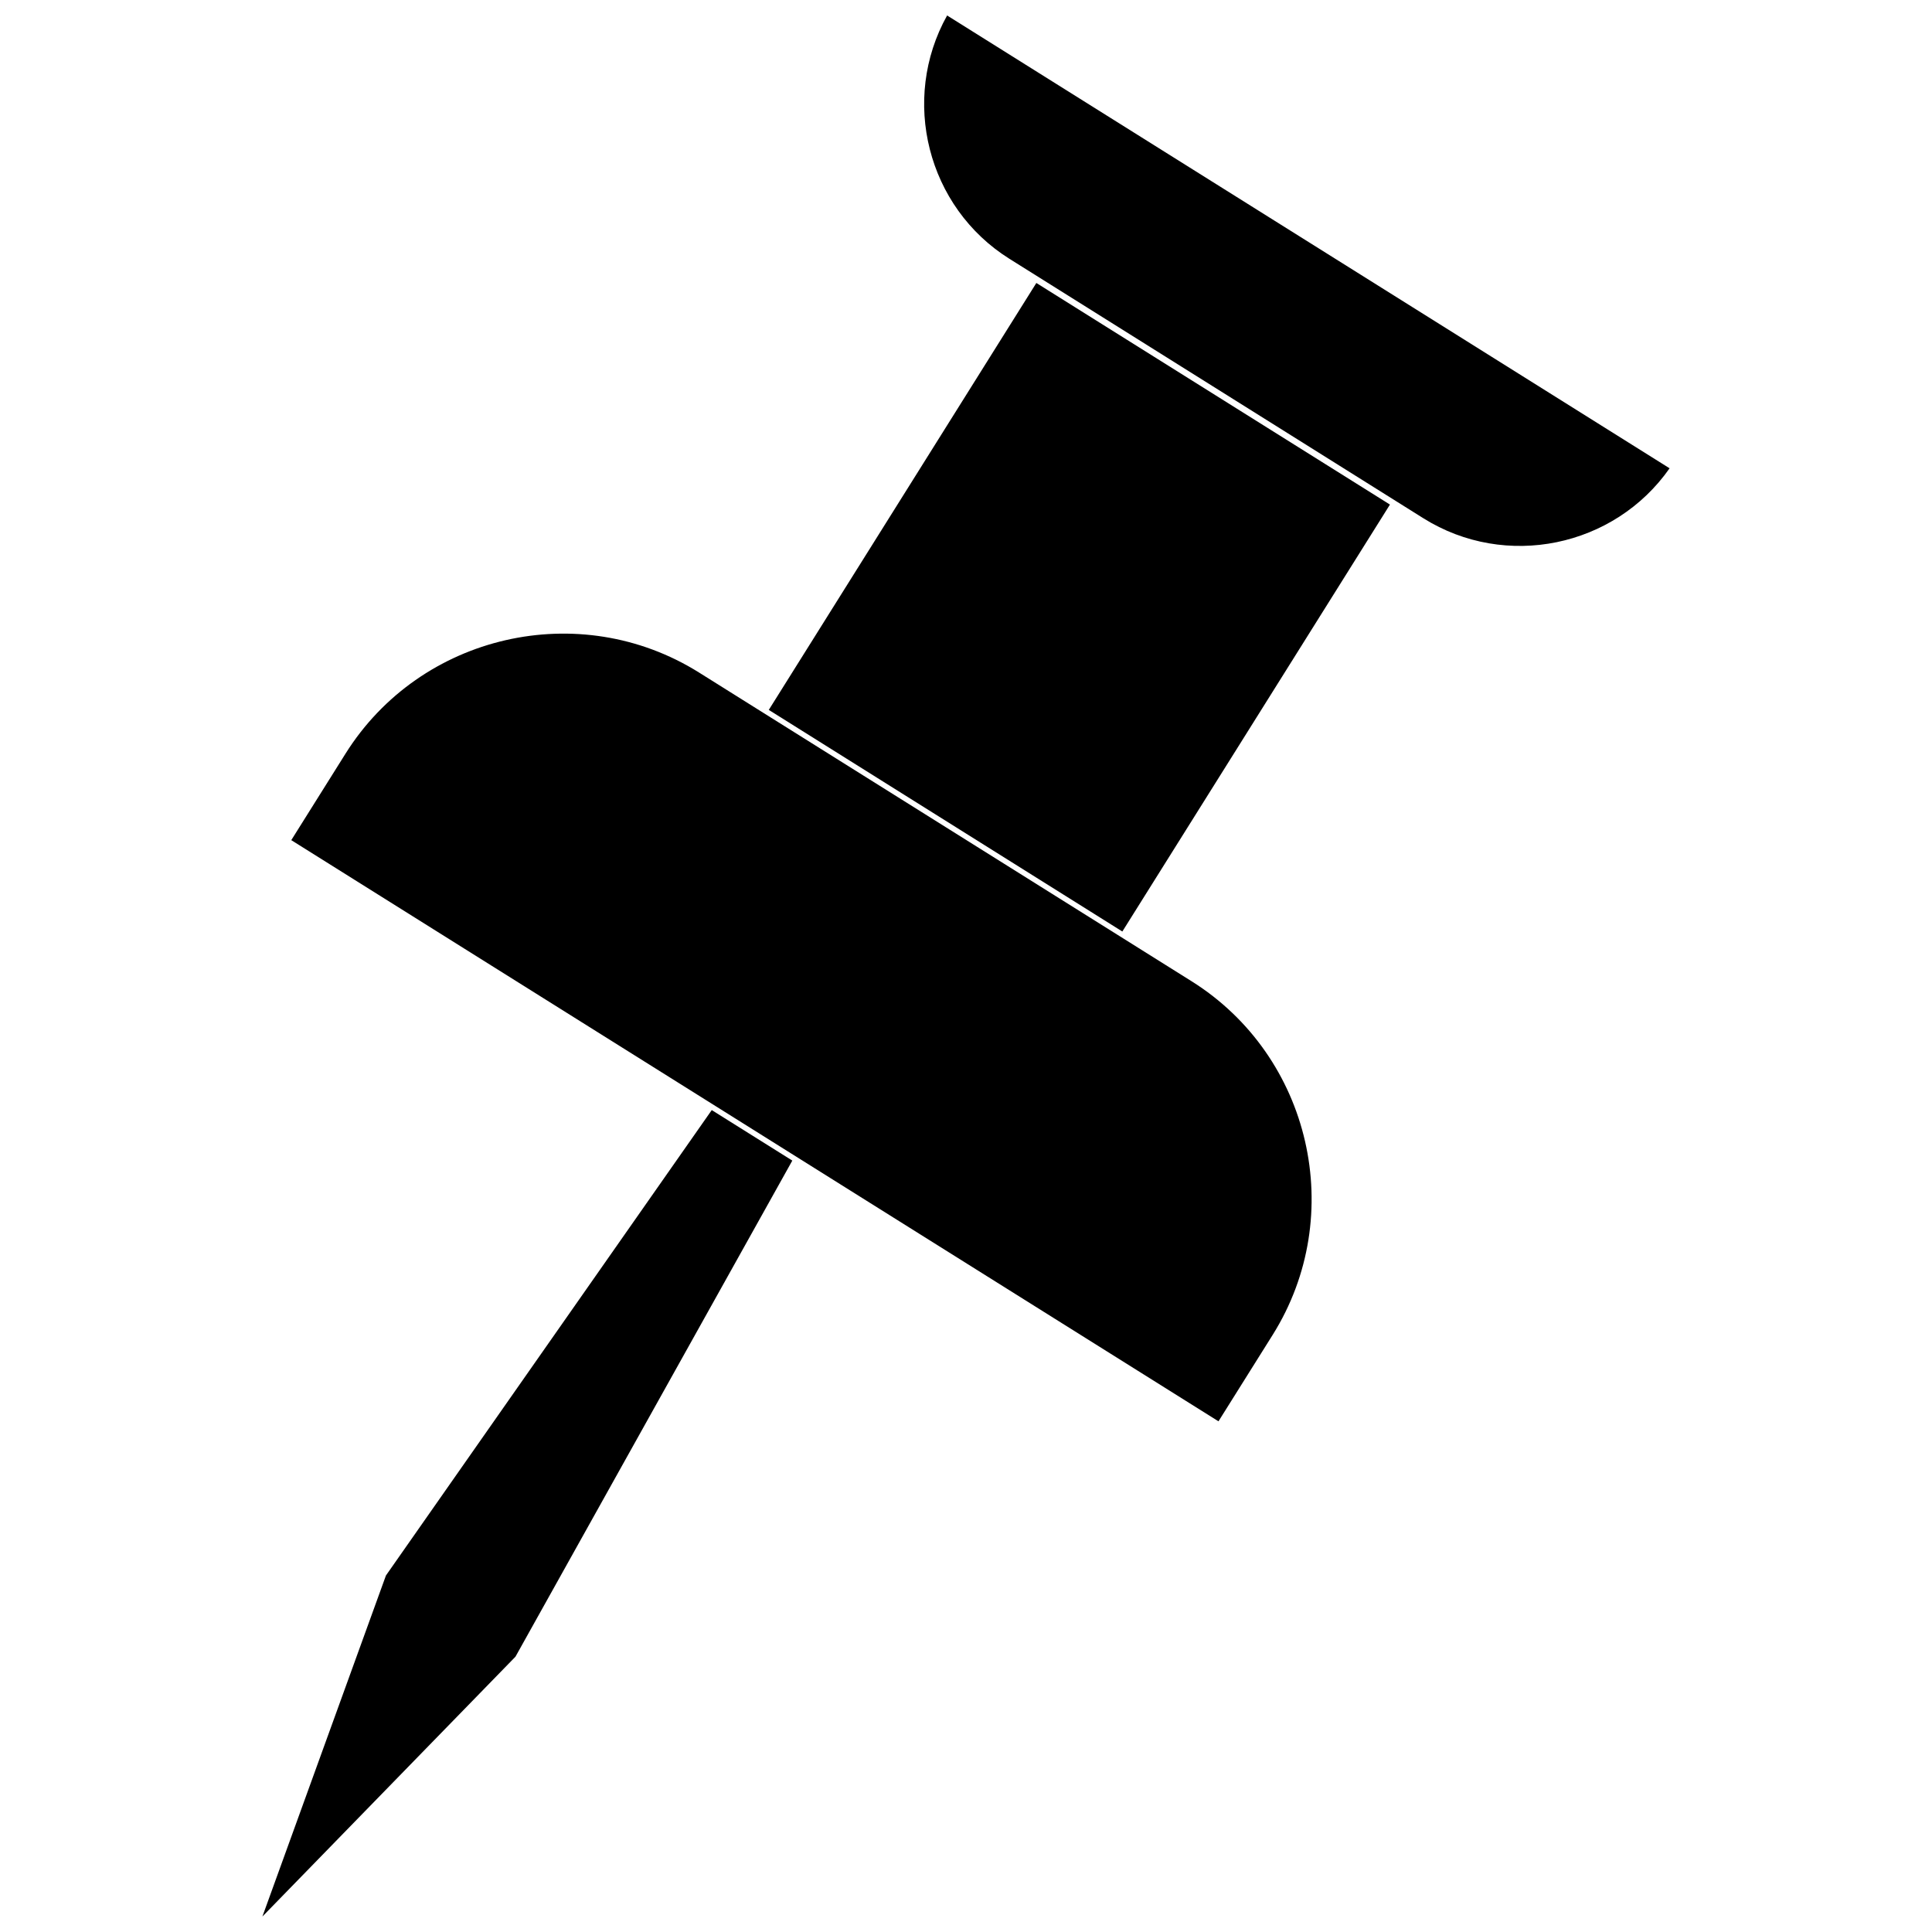
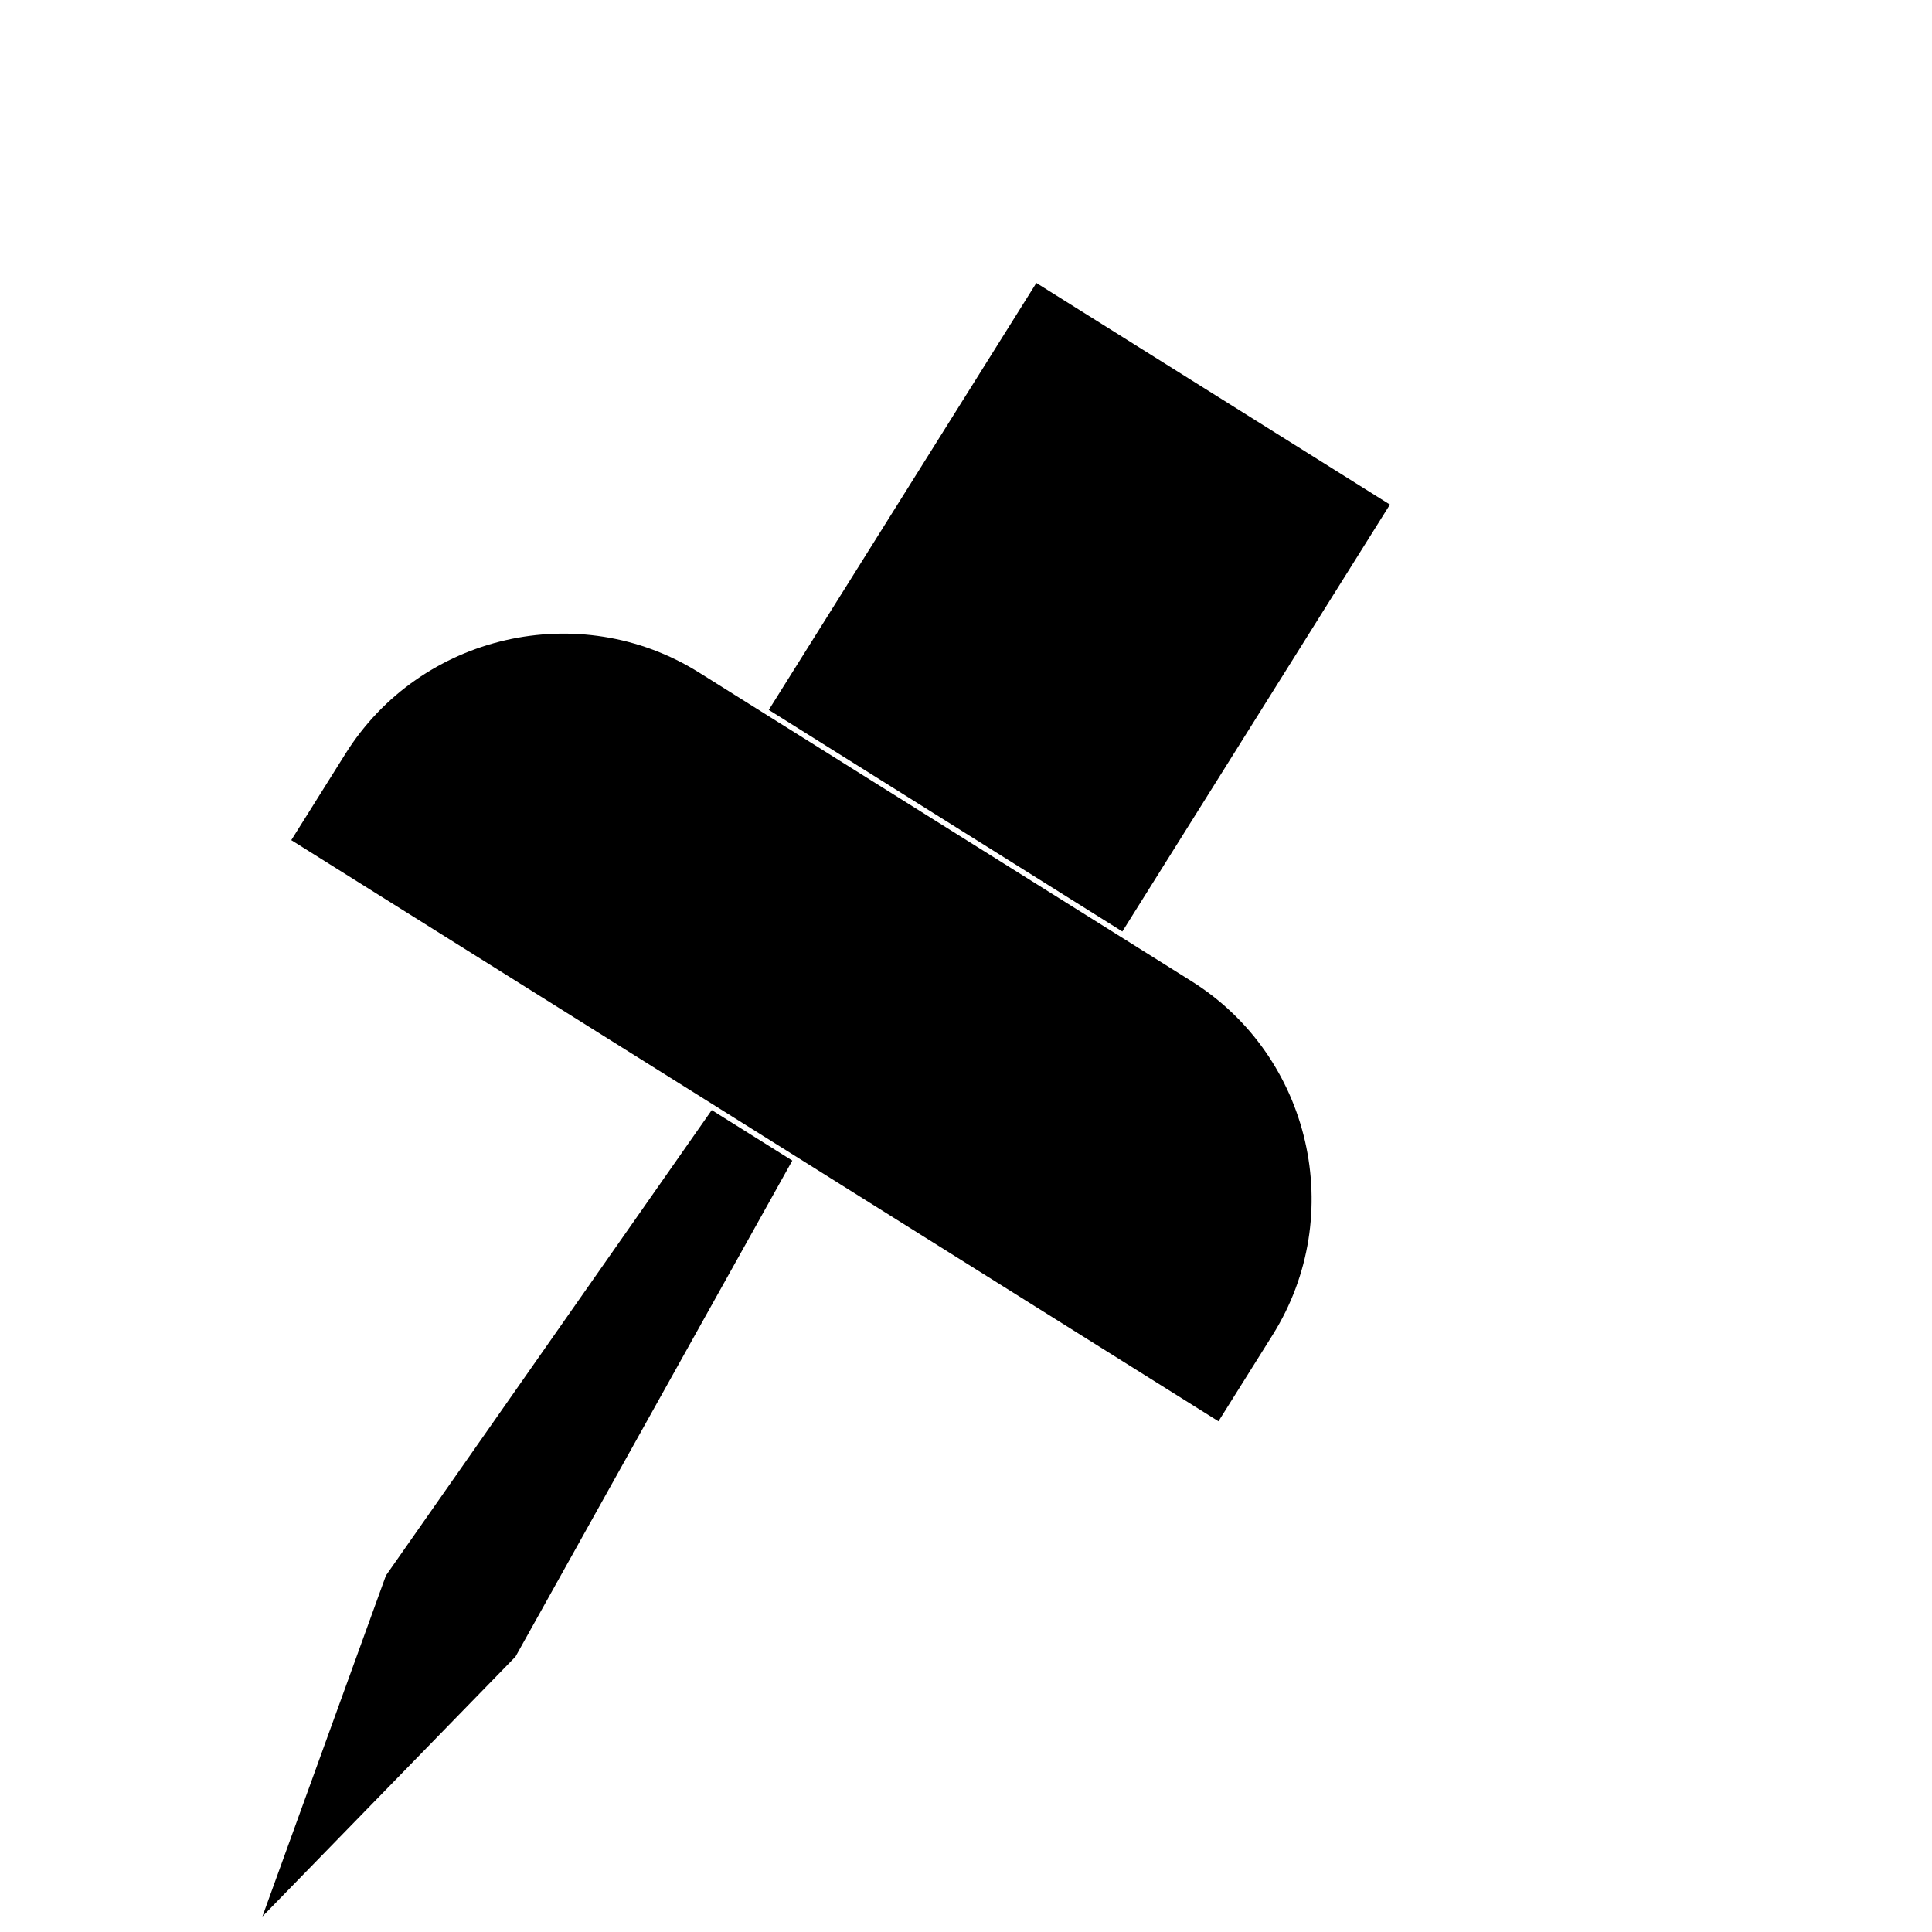
<svg xmlns="http://www.w3.org/2000/svg" width="800px" height="800px" version="1.1" viewBox="144 144 512 512">
  <defs>
    <clipPath id="b">
      <path d="m388 148.09h199v140.91h-199z" />
    </clipPath>
    <clipPath id="a">
      <path d="m213 438h141v213.9h-141z" />
    </clipPath>
  </defs>
  <g clip-path="url(#b)">
-     <path d="m586.46 268.1c-14.617 20.887-43.422 26.922-65.254 13.242l-109.68-68.746c-21.832-13.68-28.957-42.242-16.531-64.496l191.46 120z" fill-rule="evenodd" />
-   </g>
+     </g>
  <path d="m466.91 520.66 14.363-22.906c19.855-31.684 10.188-73.859-21.504-93.723l-130.5-81.793c-31.684-19.863-73.859-10.18-93.715 21.504l-14.363 22.906 245.71 154.01z" fill-rule="evenodd" />
  <path d="m512.35 277.72-70.918 113.14-93.695-58.73 70.906-113.14z" fill-rule="evenodd" />
  <g clip-path="url(#a)">
    <path d="m213.54 651.9 67.066-68.863 37.086-66.461 36.281-65.008-21.352-13.383-42.691 60.98-43.652 62.359-16.371 45.184z" fill-rule="evenodd" />
  </g>
</svg>